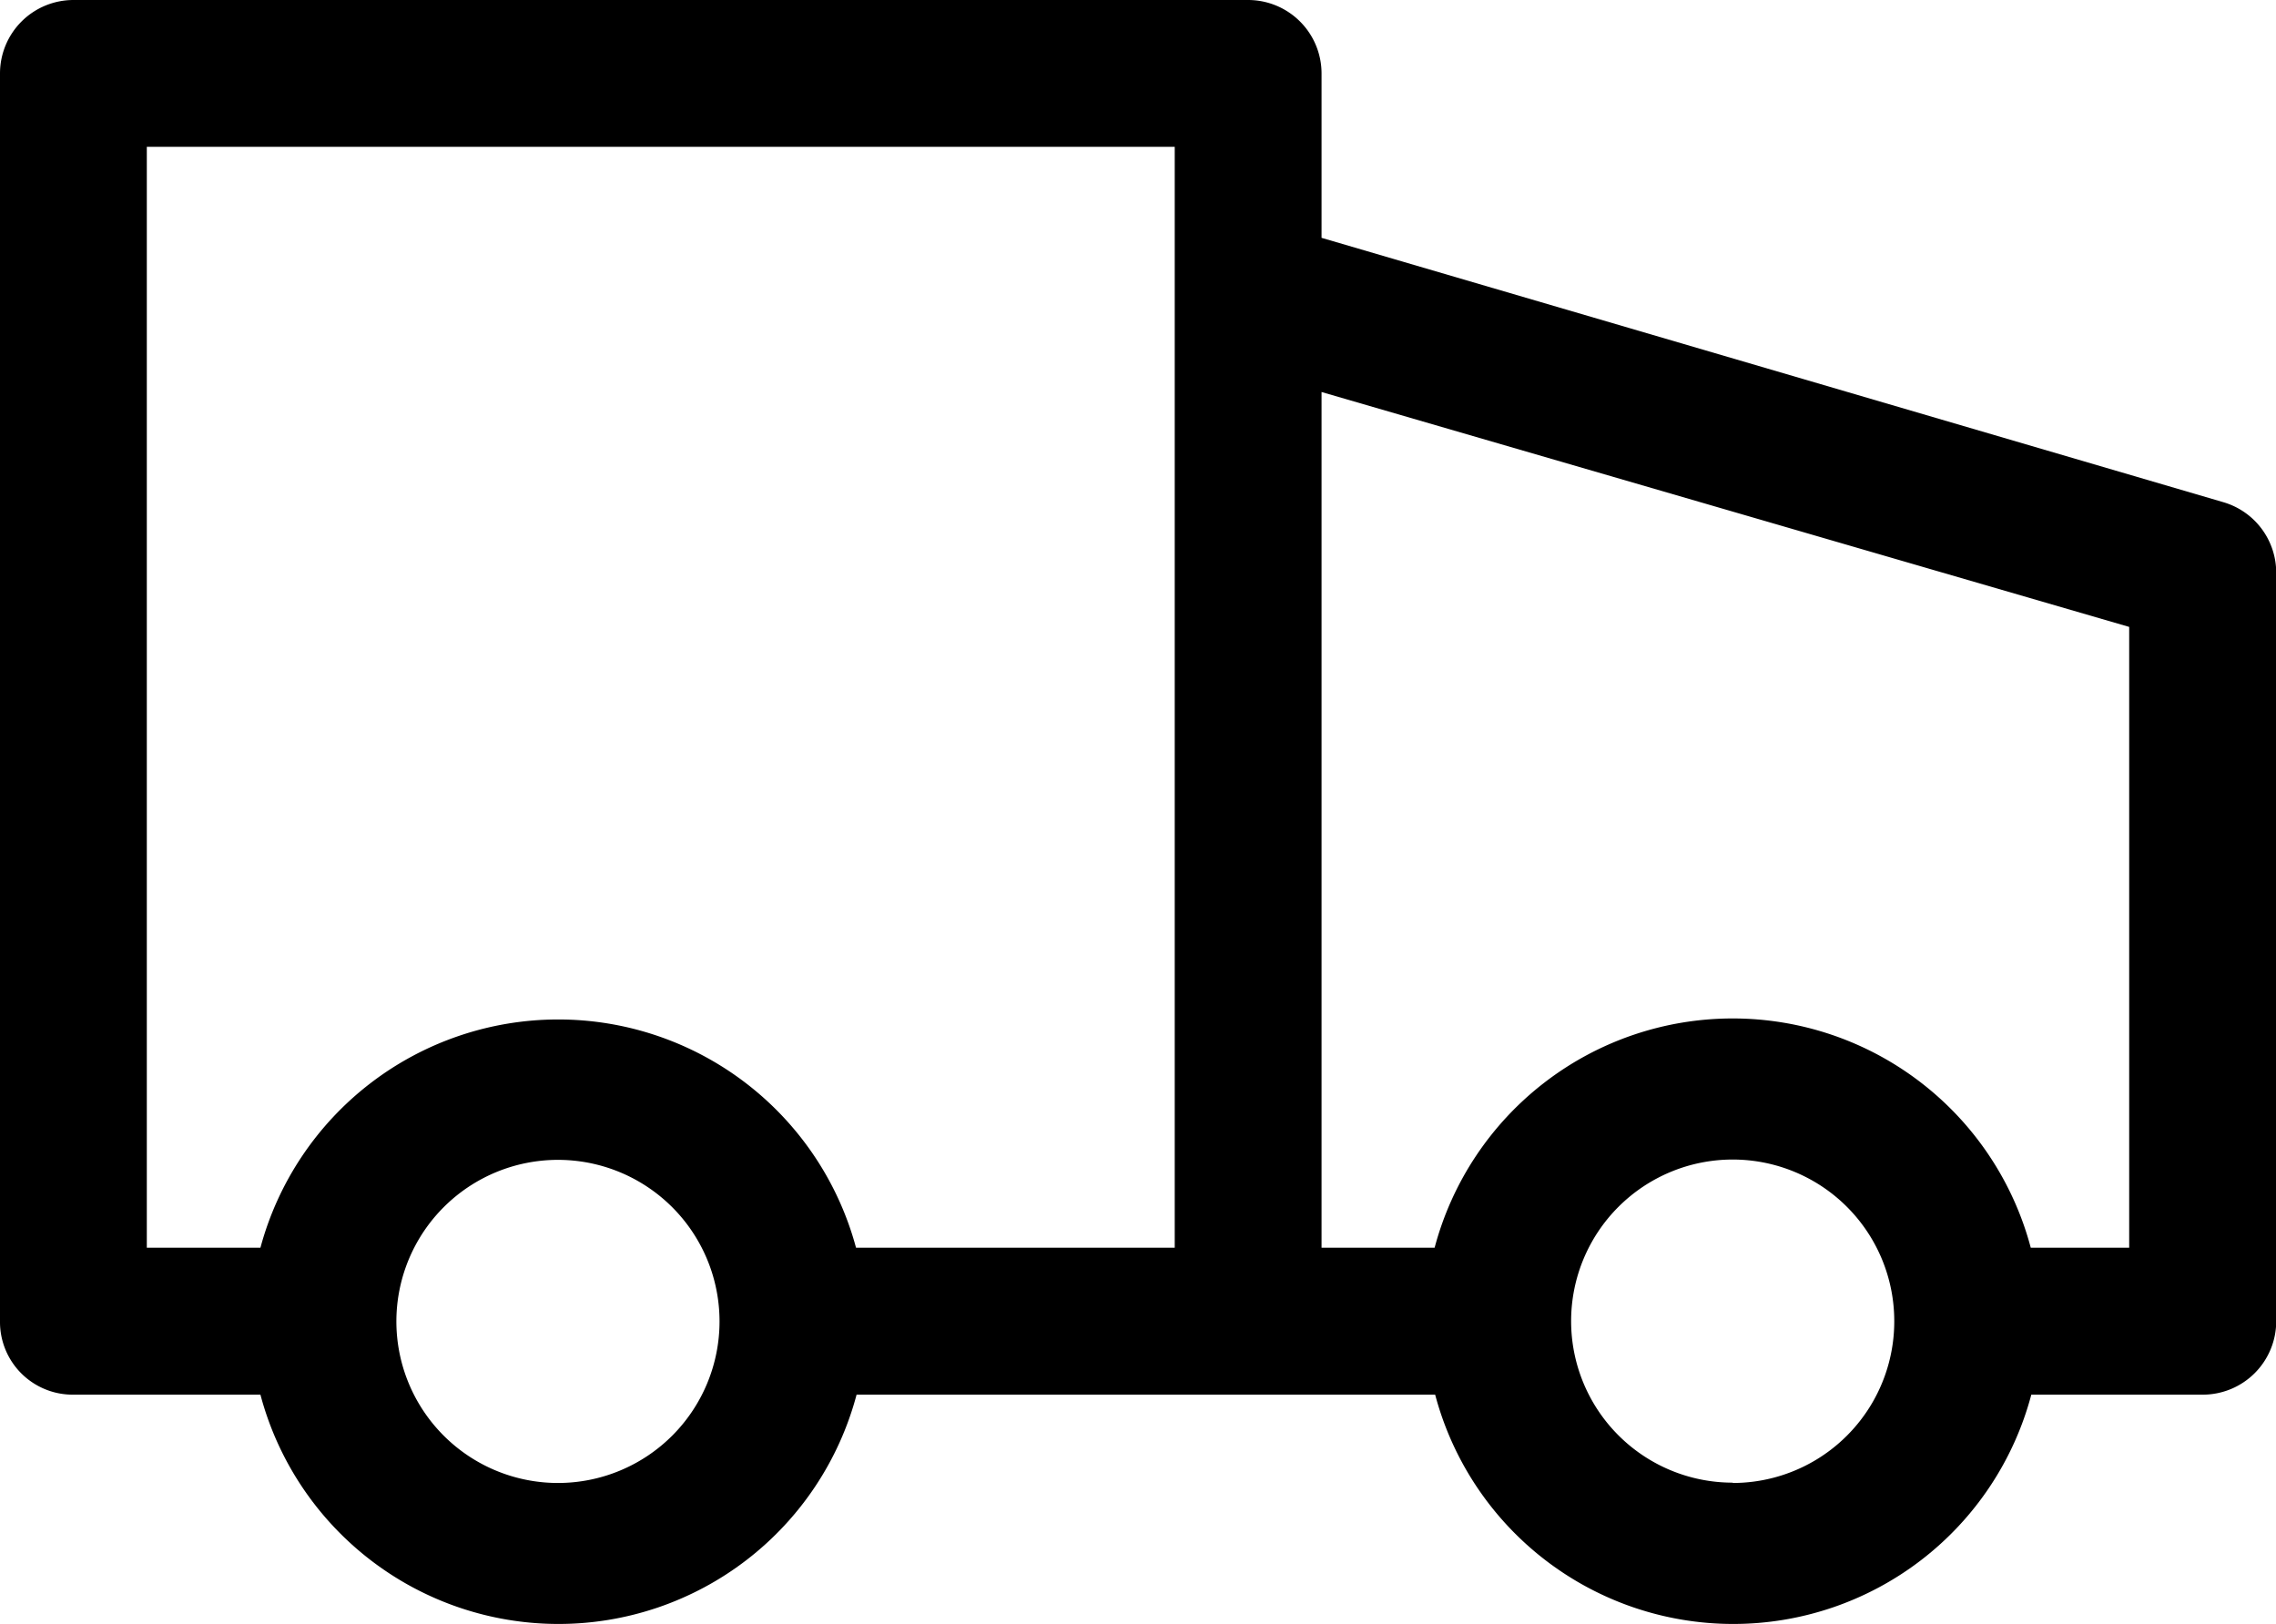
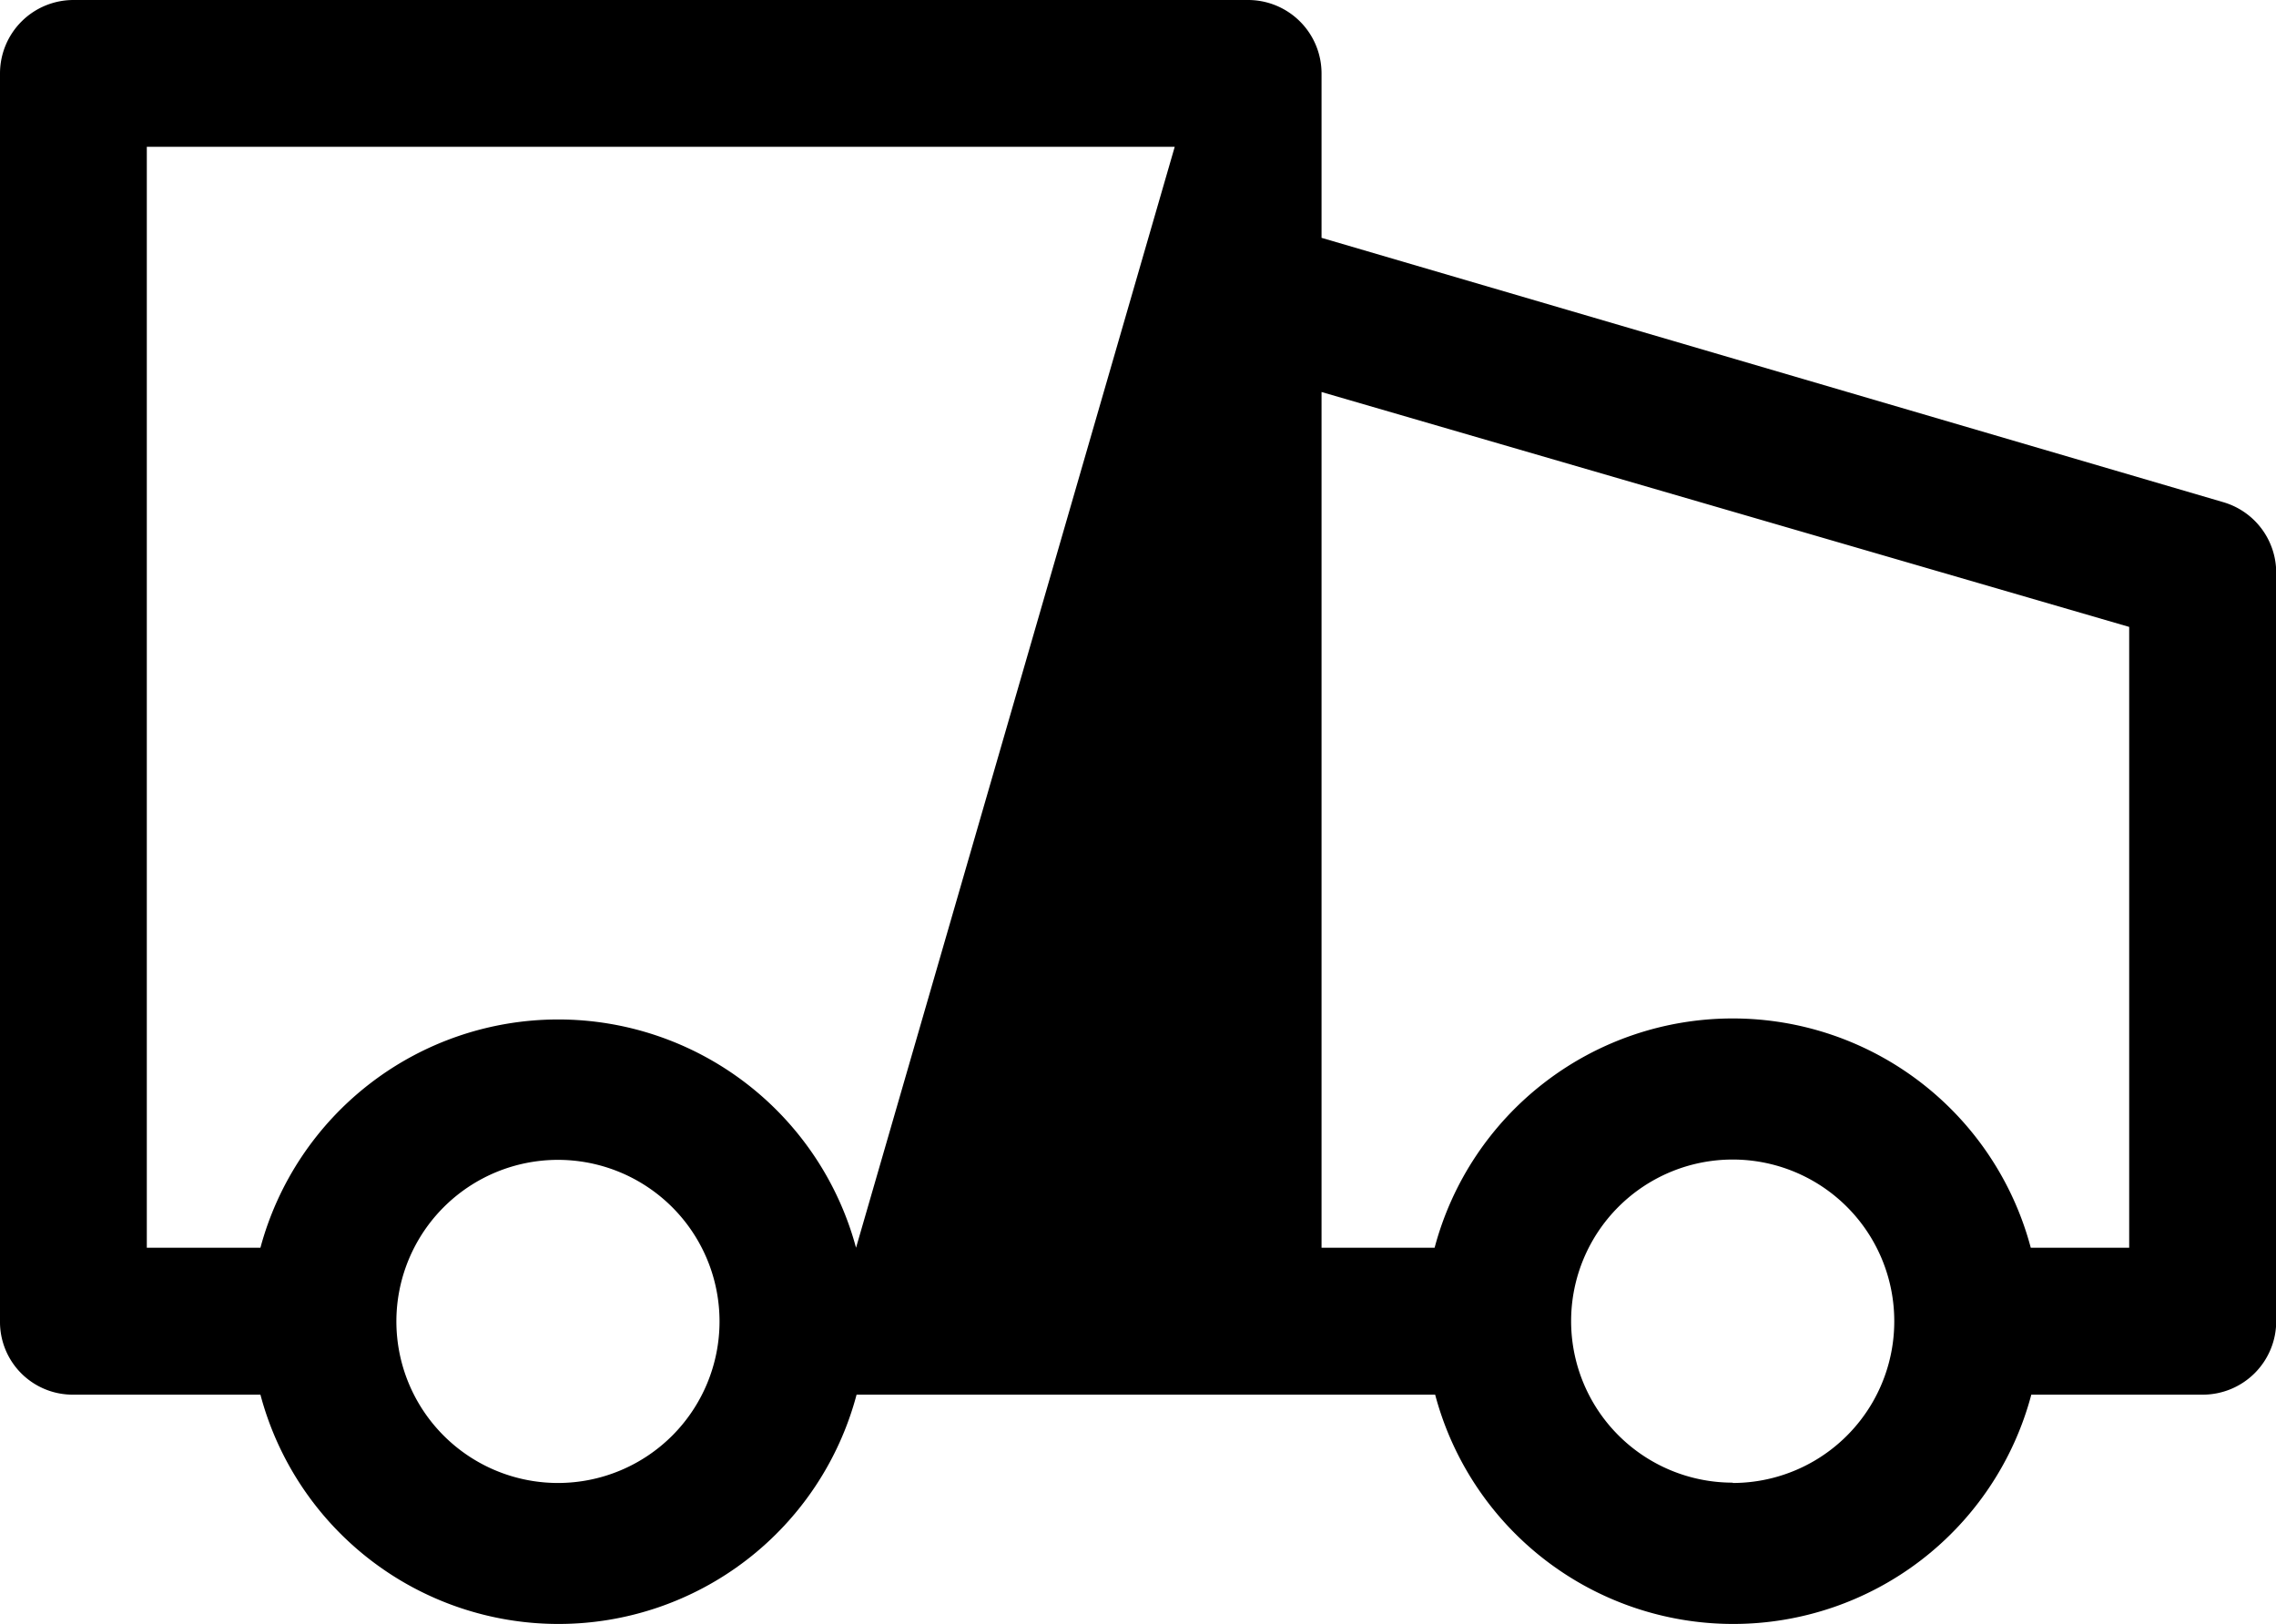
<svg xmlns="http://www.w3.org/2000/svg" width="20.975" height="14.971" viewBox="0 0 20.975 14.971">
-   <path id="hoi_martijn_1_" data-name="hoi martijn (1)" d="M20.988,8.128,12.679,5.692V4.177A.677.677,0,0,0,12,3.5H1.177A.677.677,0,0,0,.5,4.177v11.5a.67.67,0,0,0,.677.677H2.9a2.842,2.842,0,0,0,5.494,0h5.332a2.842,2.842,0,0,0,5.494,0H20.8a.677.677,0,0,0,.677-.677v-6.9A.677.677,0,0,0,20.988,8.128ZM5.642,17.168A1.489,1.489,0,1,1,7.131,15.68,1.489,1.489,0,0,1,5.642,17.168ZM8.389,15A2.842,2.842,0,0,0,2.9,15H1.853V4.853h9.473V15Zm8.079,2.165a1.489,1.489,0,1,1,1.489-1.489A1.489,1.489,0,0,1,16.468,17.168ZM20.122,15h-.907a2.842,2.842,0,0,0-5.494,0H12.679V7.113l7.443,2.165Z" transform="translate(-0.5 -3.5)" />
+   <path id="hoi_martijn_1_" data-name="hoi martijn (1)" d="M20.988,8.128,12.679,5.692V4.177A.677.677,0,0,0,12,3.5H1.177A.677.677,0,0,0,.5,4.177v11.5a.67.67,0,0,0,.677.677H2.9a2.842,2.842,0,0,0,5.494,0h5.332a2.842,2.842,0,0,0,5.494,0H20.8a.677.677,0,0,0,.677-.677v-6.9A.677.677,0,0,0,20.988,8.128ZM5.642,17.168A1.489,1.489,0,1,1,7.131,15.68,1.489,1.489,0,0,1,5.642,17.168ZM8.389,15A2.842,2.842,0,0,0,2.9,15H1.853V4.853h9.473Zm8.079,2.165a1.489,1.489,0,1,1,1.489-1.489A1.489,1.489,0,0,1,16.468,17.168ZM20.122,15h-.907a2.842,2.842,0,0,0-5.494,0H12.679V7.113l7.443,2.165Z" transform="translate(-0.5 -3.5)" />
</svg>